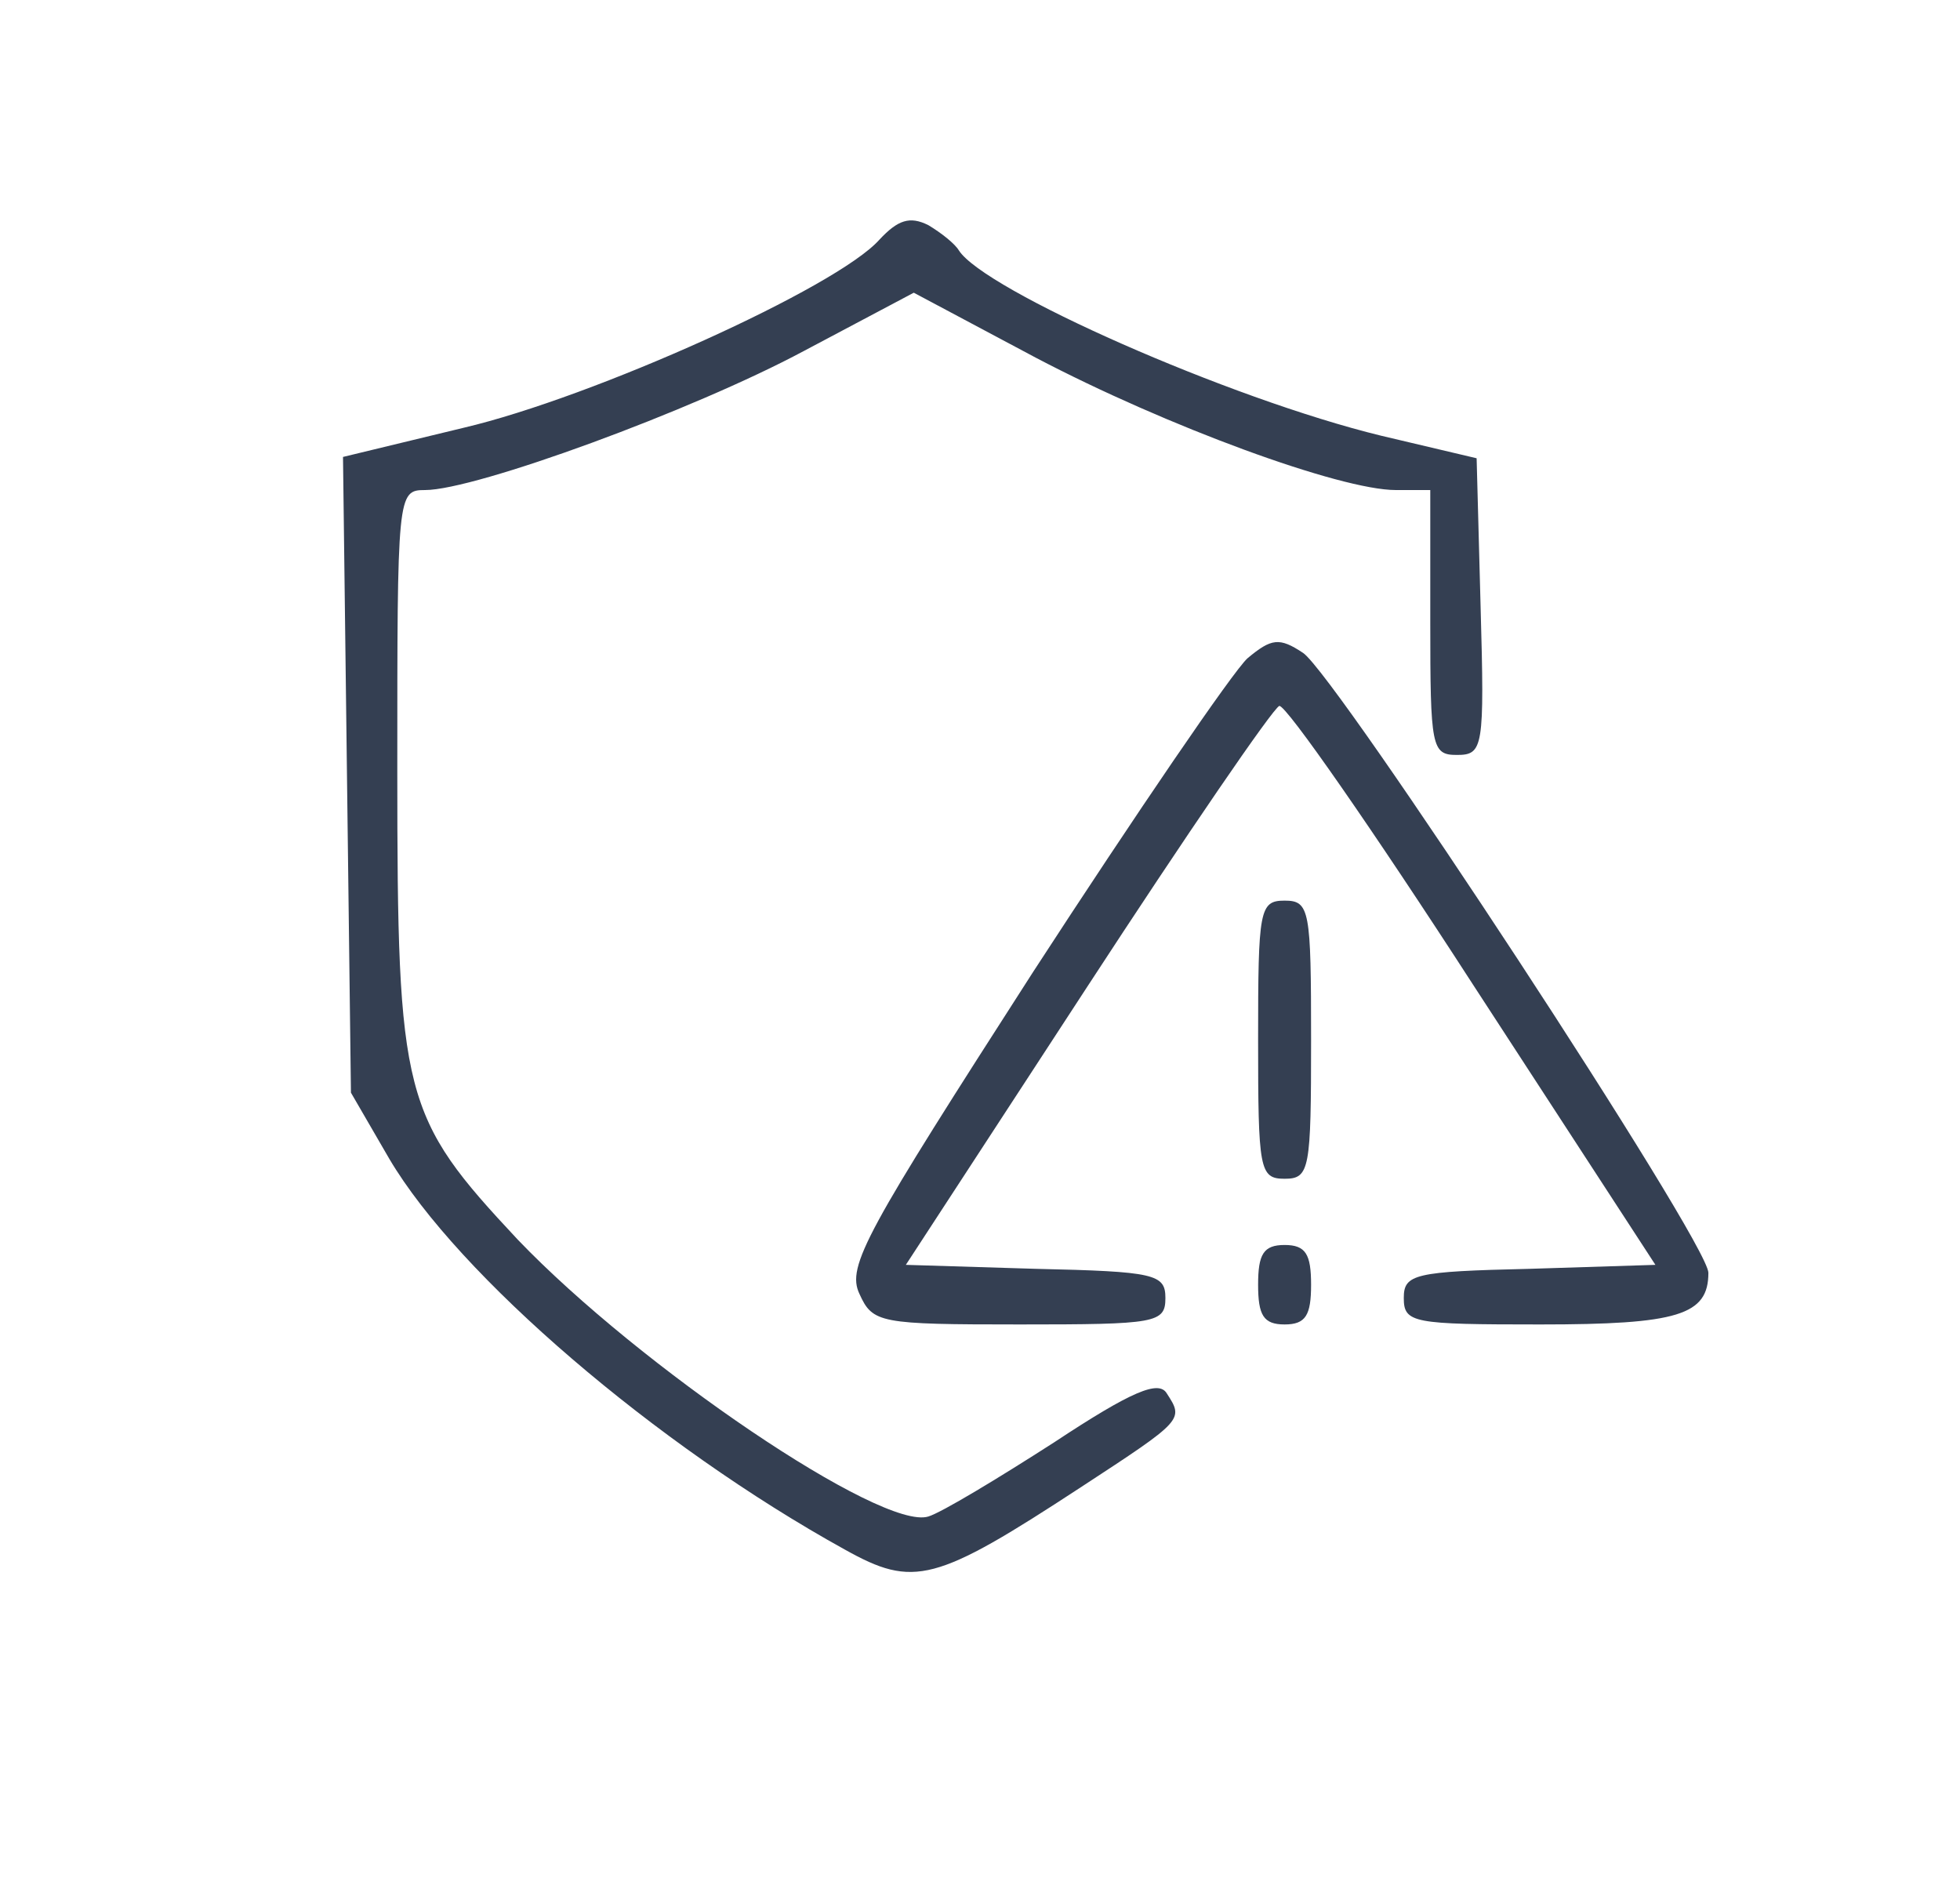
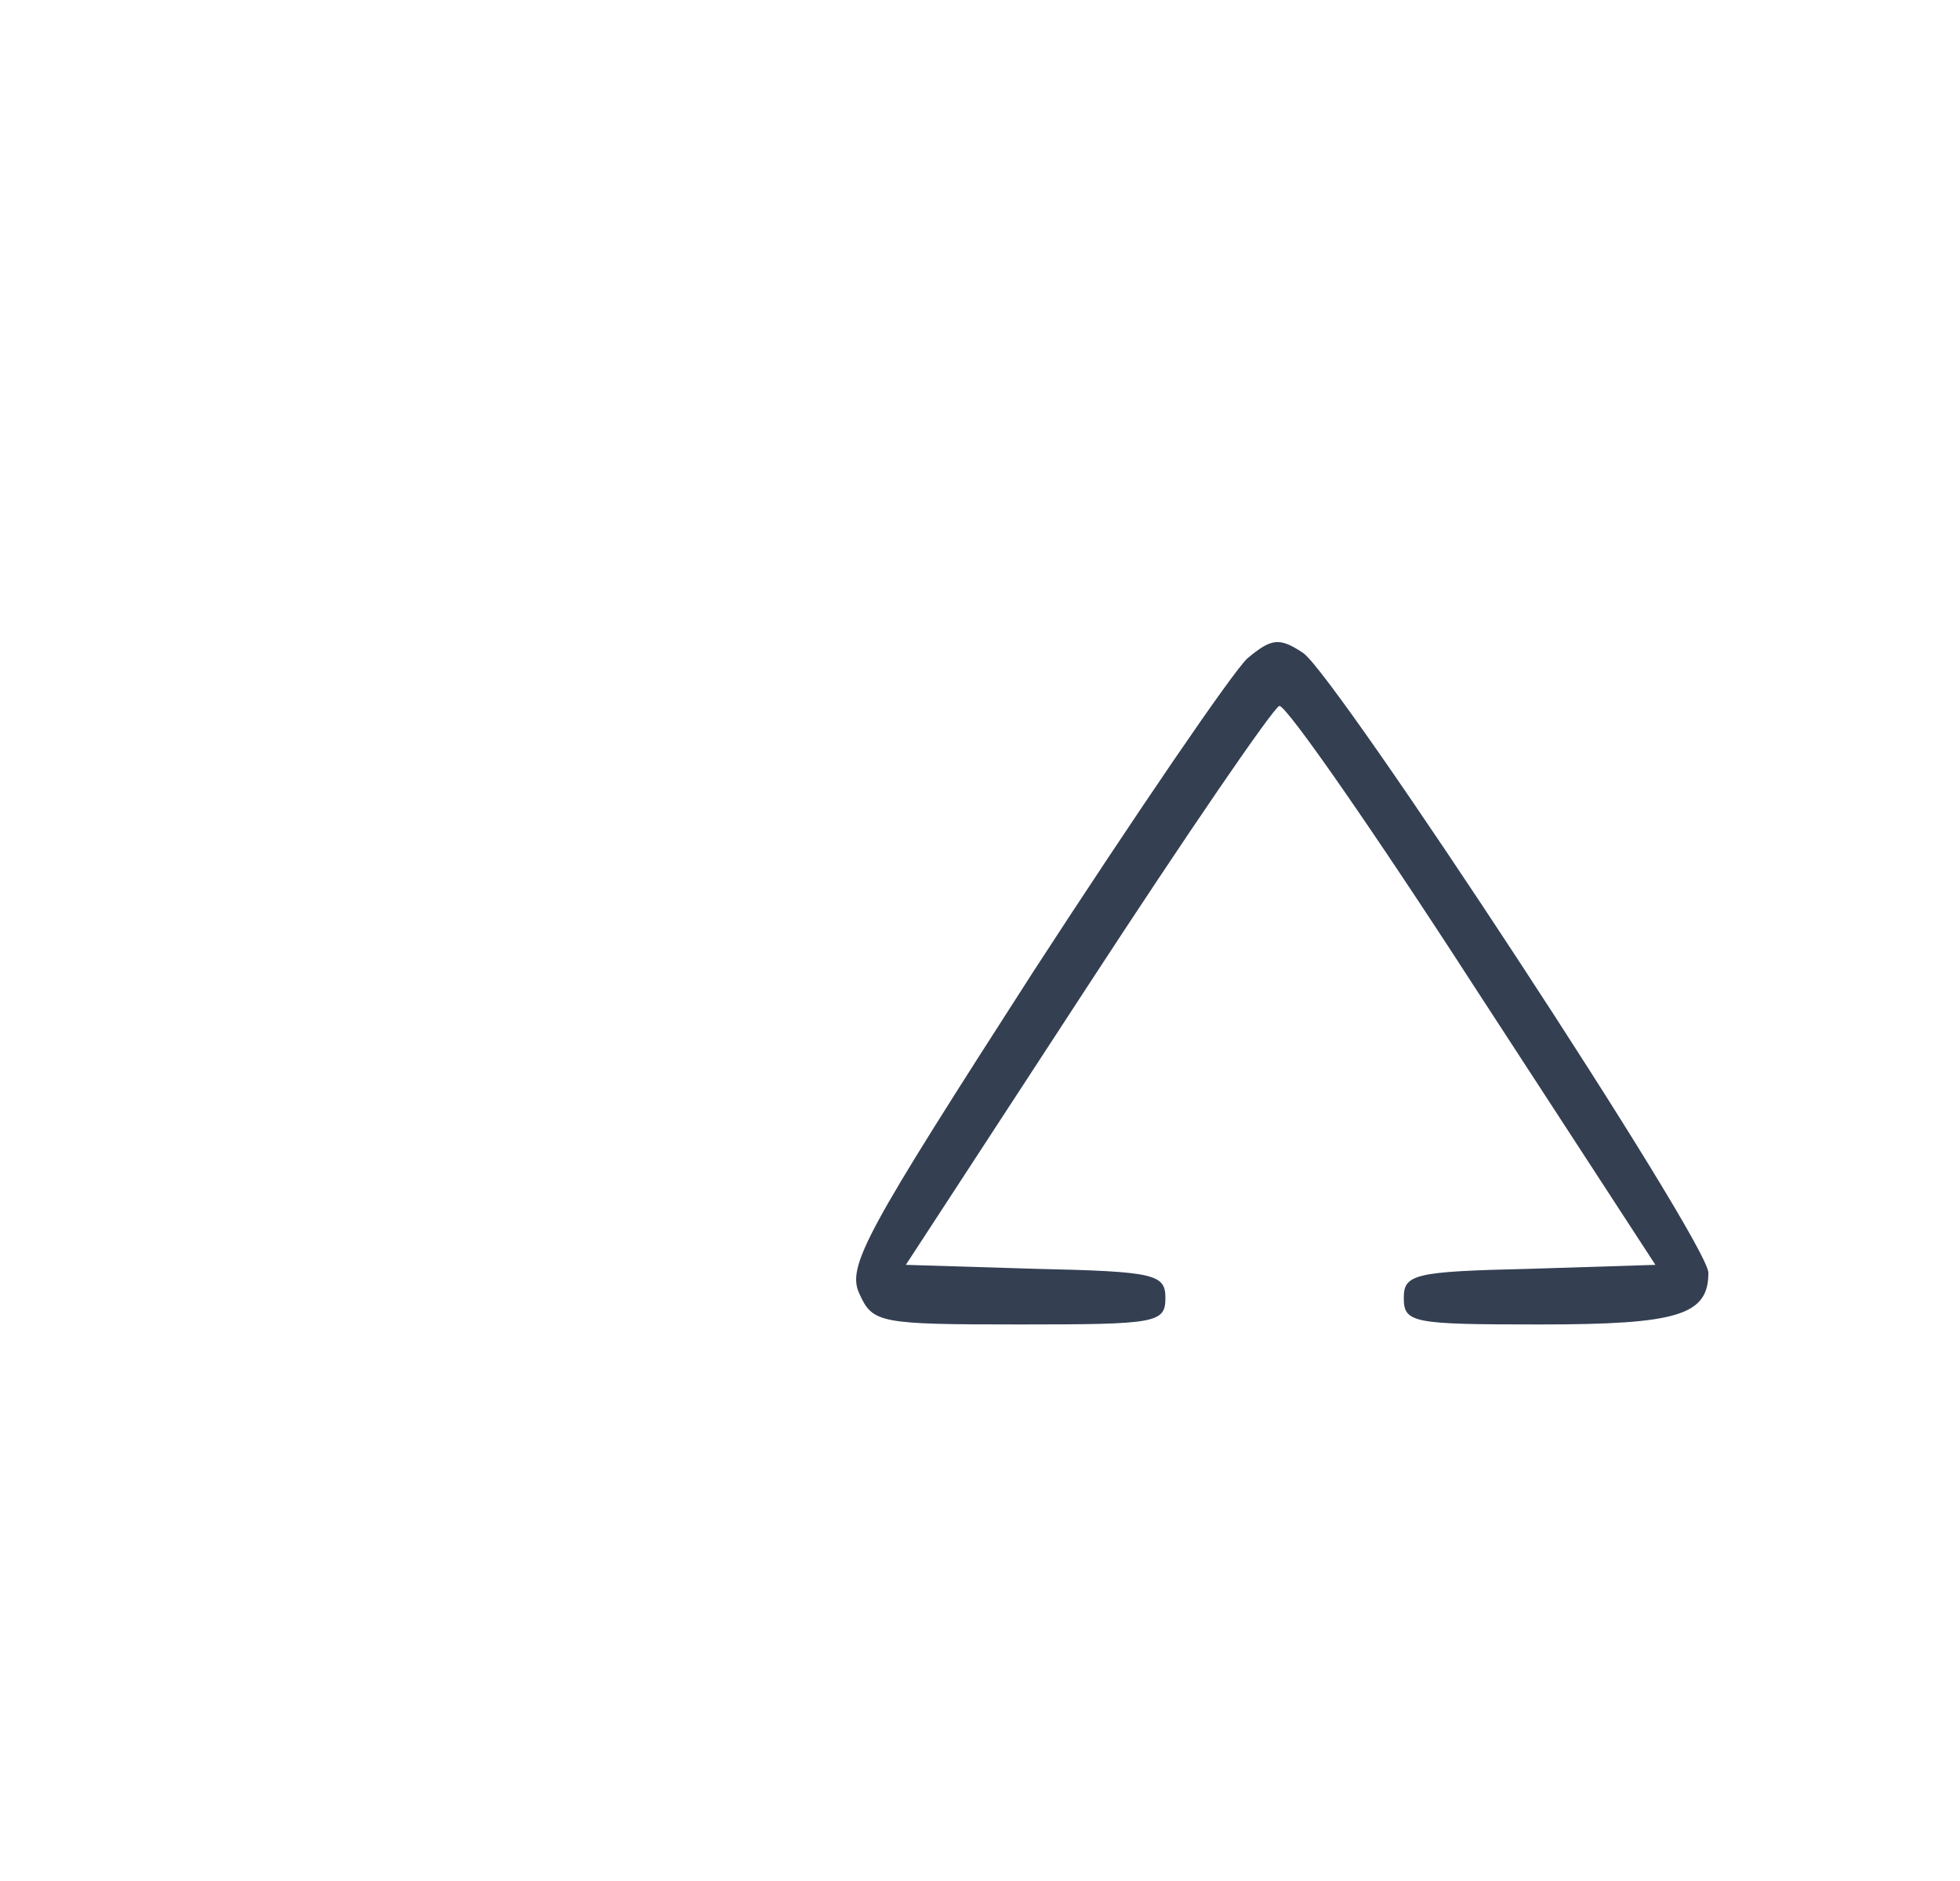
<svg xmlns="http://www.w3.org/2000/svg" width="197.333" height="189.333" version="1.0" viewBox="0 0 148 142">
  <g fill="#343f52">
-     <path d="M66.4 18.1C63.2 21.7 44.8 30 35 32.3l-9.1 2.2.3 24 .3 24 2.9 5c5.2 8.8 20.1 21.6 34.4 29.5 5.2 2.9 6.8 2.5 17.8-4.7 7.8-5.1 7.8-5.1 6.5-7.1-.6-1-2.6-.2-8.5 3.7-4.2 2.7-8.5 5.3-9.5 5.6-3.5 1.1-21.8-11.3-31-20.9-8.7-9.3-9.1-10.7-9.1-35.4C30 37.3 30 37 32.1 37c3.8 0 20.2-6 28.6-10.5l8.3-4.4 9.2 4.9c9.9 5.2 23 10 27.2 10h2.6v10c0 9.4.1 10 2 10 2 0 2.1-.5 1.8-11.2l-.3-11.2-7.2-1.7c-11.5-2.8-30-11-31.9-14-.3-.5-1.3-1.3-2.3-1.9-1.4-.7-2.3-.4-3.7 1.1z" />
    <path d="M94.2 49.7c-1.1 1-8.4 11.7-16.2 23.7C65.4 93 63.9 95.6 64.9 97.7c1 2.2 1.5 2.3 12.1 2.3 10.3 0 11-.1 11-2 0-1.8-.8-2-9.8-2.2l-9.8-.3 13.7-21c7.5-11.5 14-21 14.5-21.2.5-.1 7.1 9.4 14.6 21L125 95.5l-9.5.3c-8.7.2-9.5.4-9.5 2.2 0 1.9.7 2 10.3 2 10.4 0 12.7-.7 12.7-3.9 0-2.3-28.1-45.1-30.6-46.8-1.8-1.2-2.4-1.1-4.2.4z" />
-     <path d="M95 78.5c0 9.8.1 10.5 2 10.5s2-.7 2-10.5S98.9 68 97 68s-2 .7-2 10.5zM95 97c0 2.3.4 3 2 3s2-.7 2-3-.4-3-2-3-2 .7-2 3z" />
  </g>
</svg>